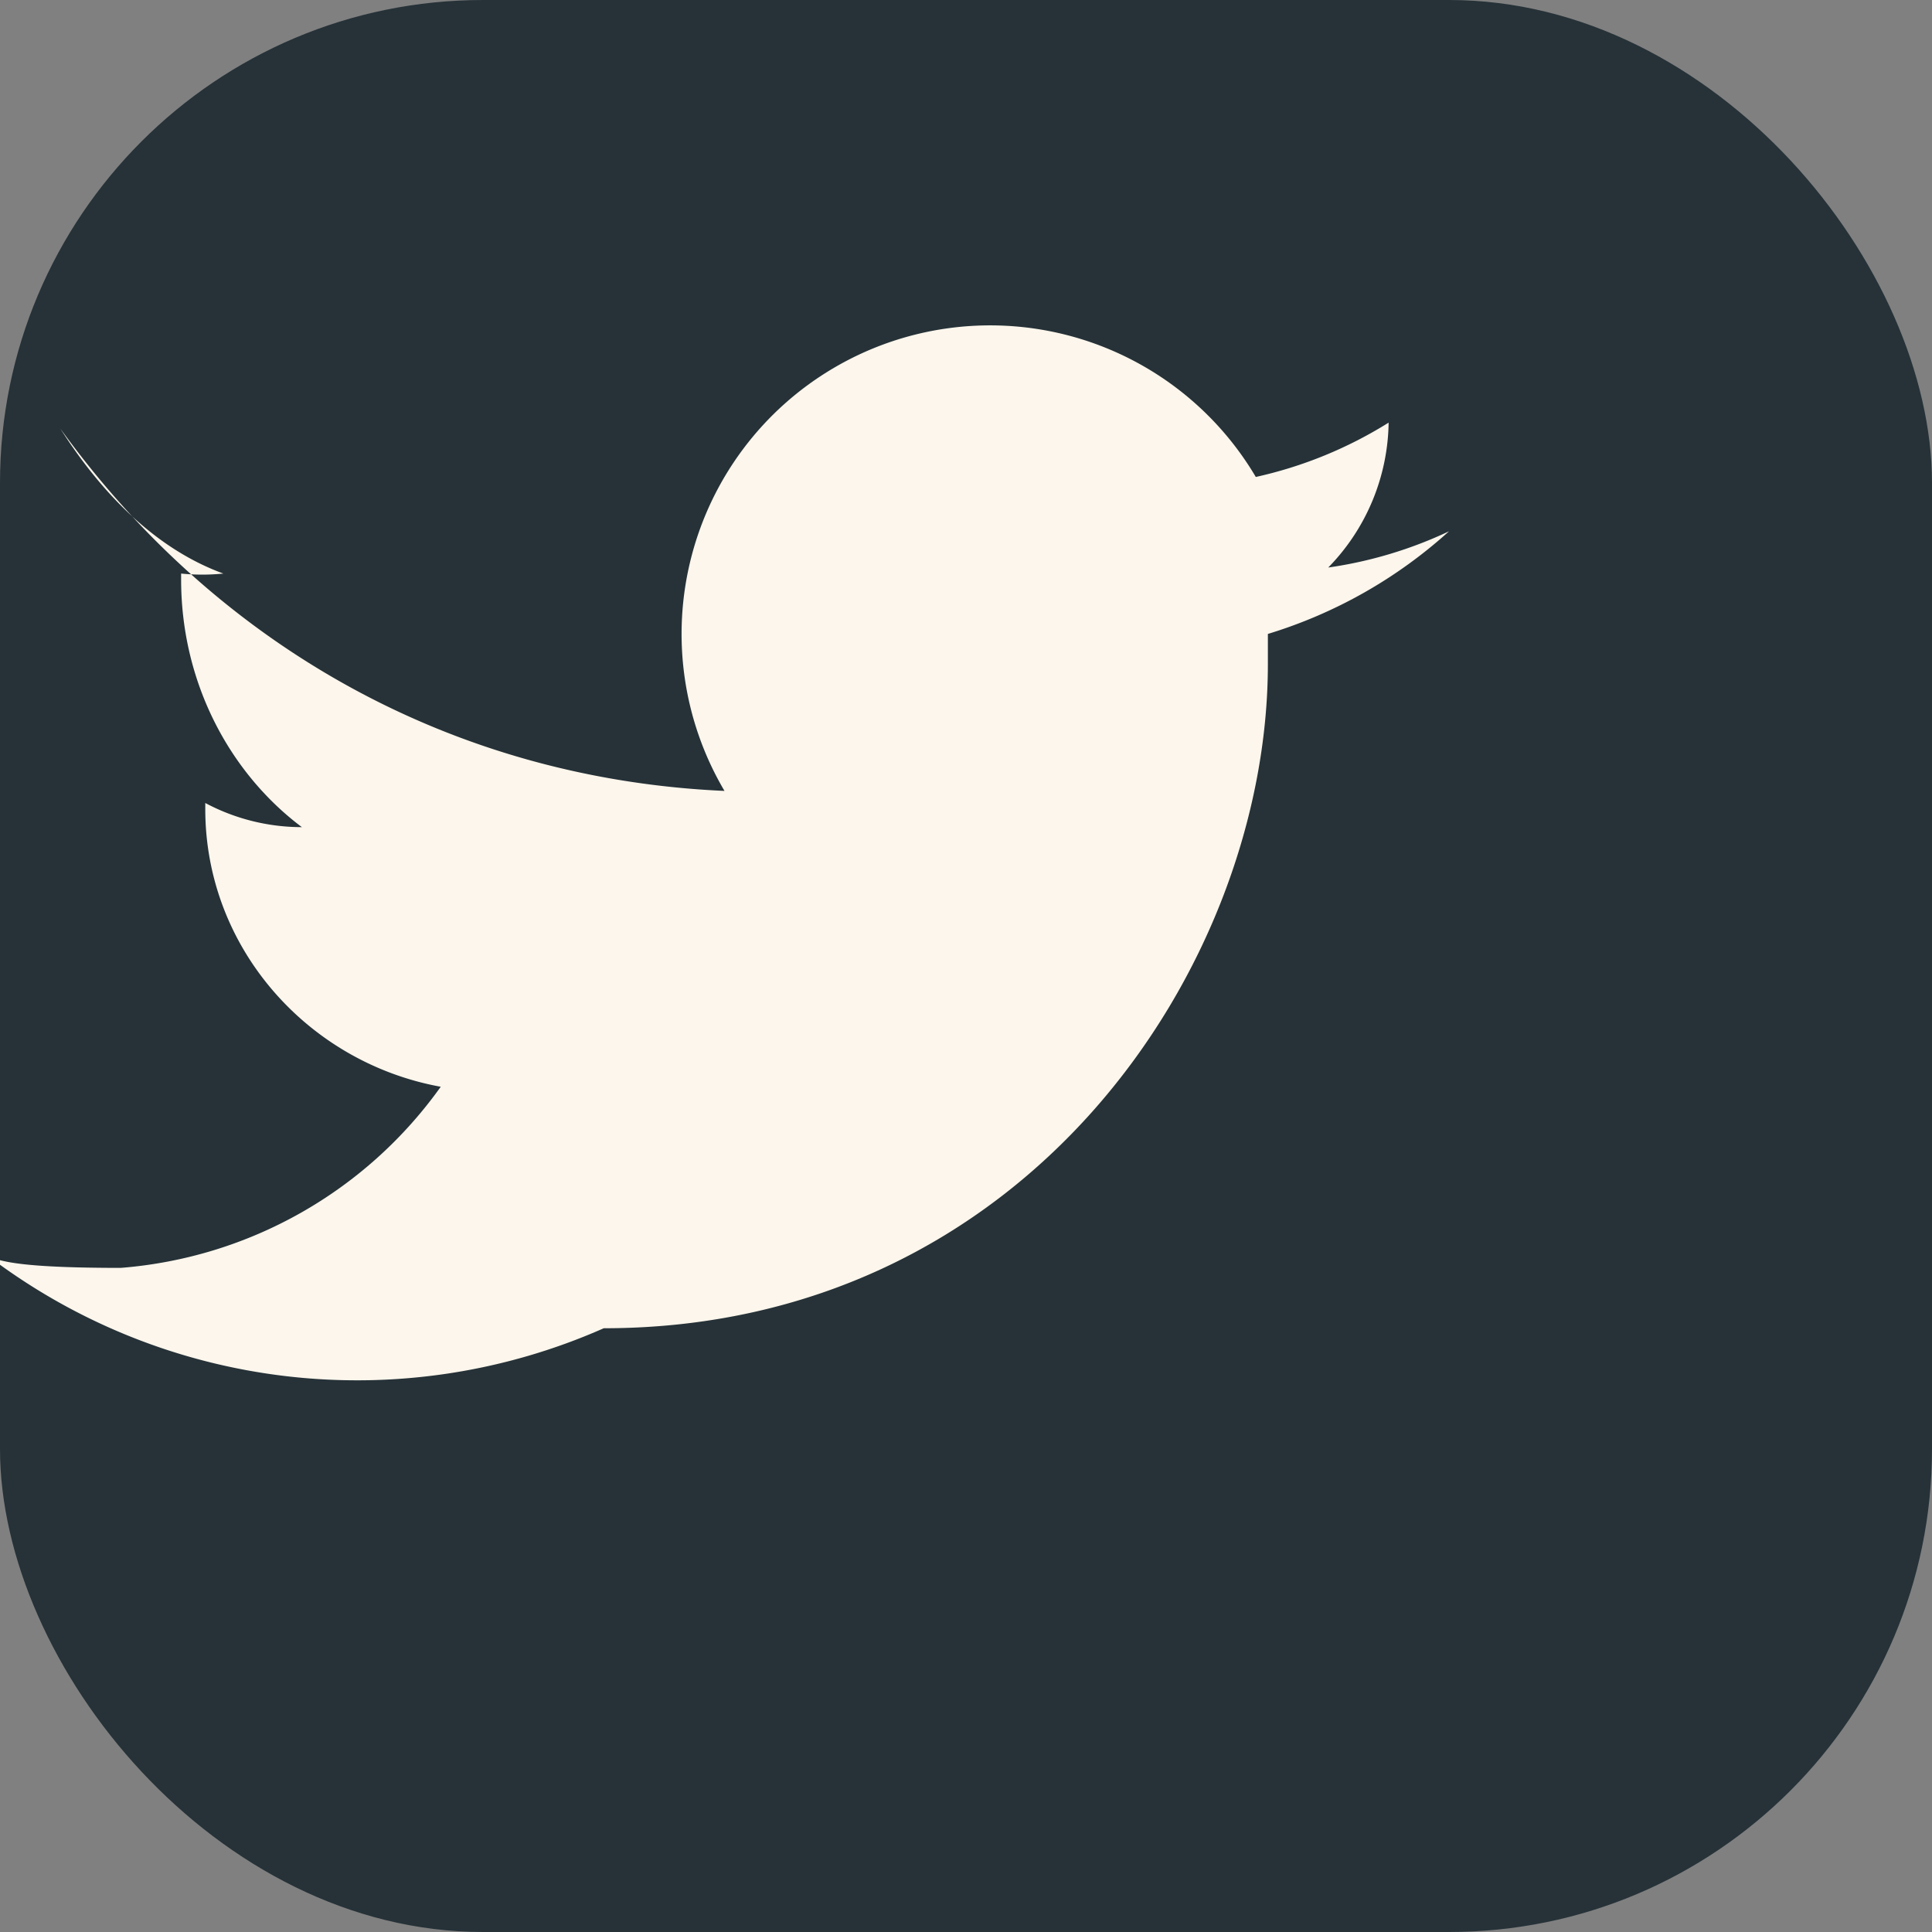
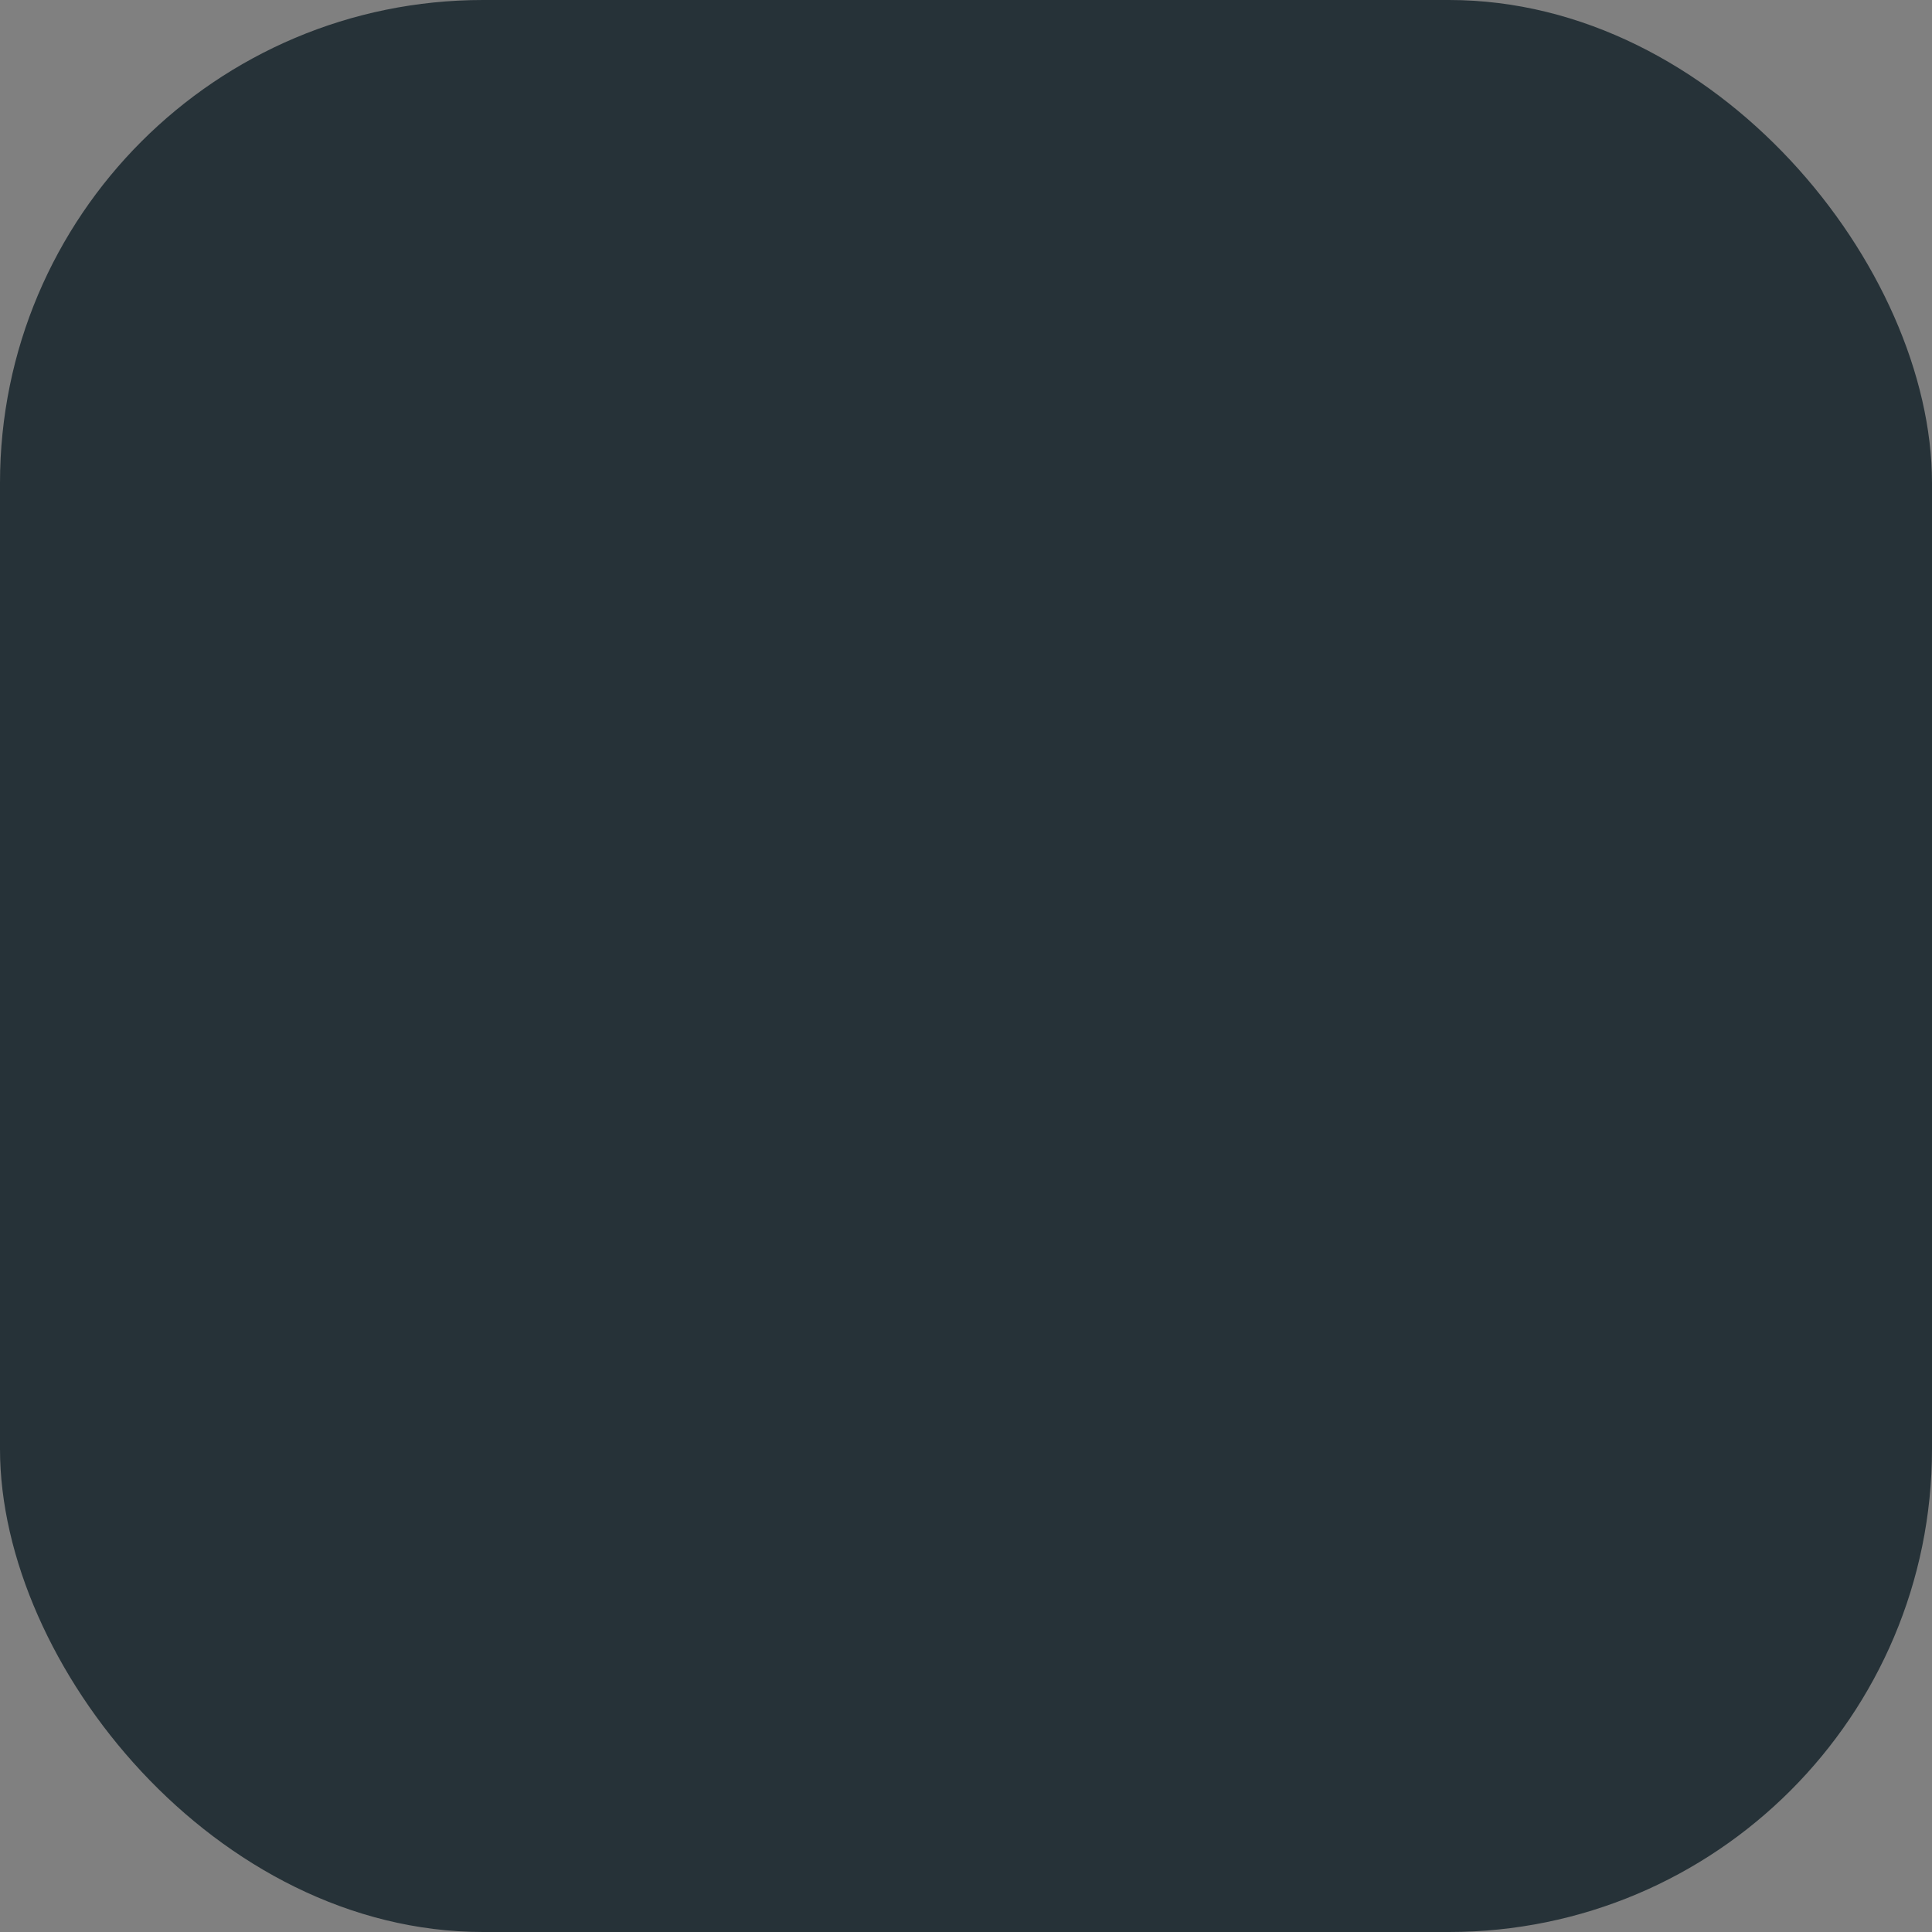
<svg xmlns="http://www.w3.org/2000/svg" width="32" height="32" viewBox="0 0 32 32">
  <rect x="0" y="0" width="32" height="32" fill="#808080" stroke="none" />
  <rect width="32" height="32" rx="8" fill="#263238" />
-   <path d="M10 22c7 0 11-6 11-11v-.5A7.9 7.9 0 0024 8.8a7 7 0 01-2 .6A3.5 3.5 0 0023 7a7 7 0 01-2.2.9A3.5 3.5 0 0012 13.1c-4.5-.2-8.4-2.4-11-6 .7 1.1 1.6 2 2.7 2.4A3.5 3.5 0 013 9.5v.1c0 1.7.8 3.2 2 4.1a3.4 3.4 0 01-1.6-.4v.1c0 2.3 1.7 4.2 3.9 4.6A7.2 7.2 0 012 21c-1.6 0-2-.1-2.2-.2A10.1 10.1 0 0010 22" fill="#FDF6EC" />
</svg>